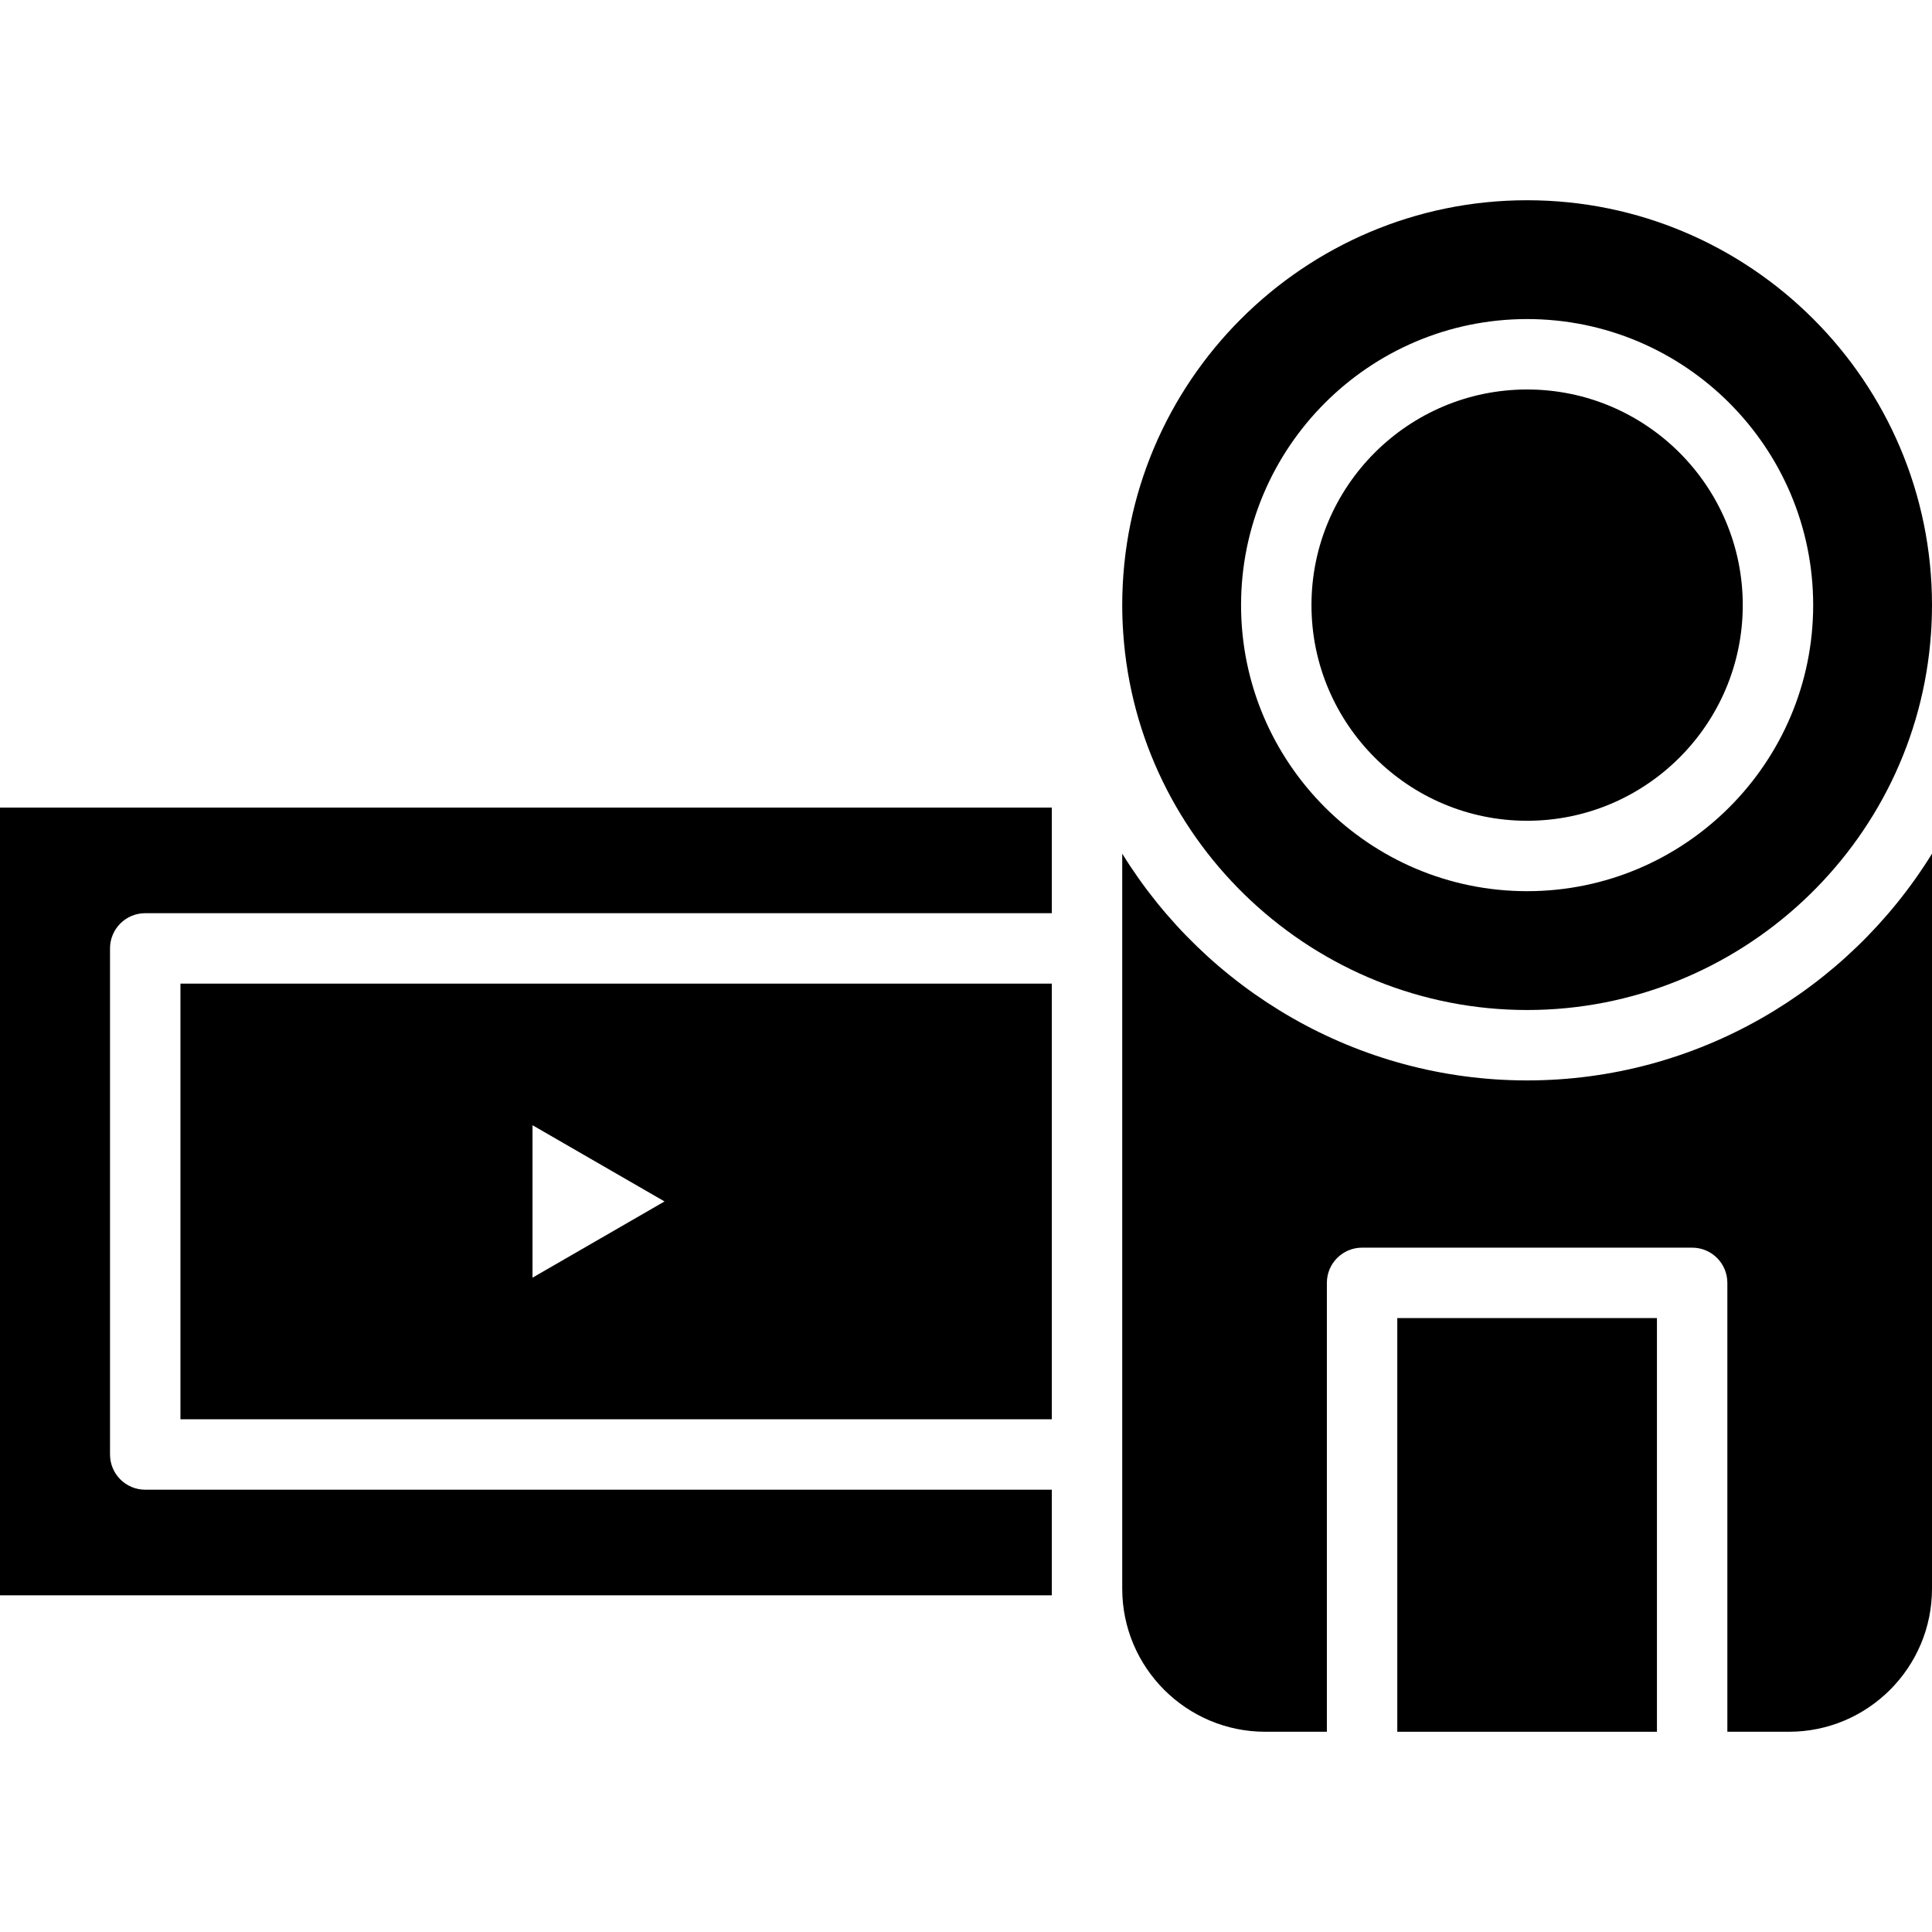
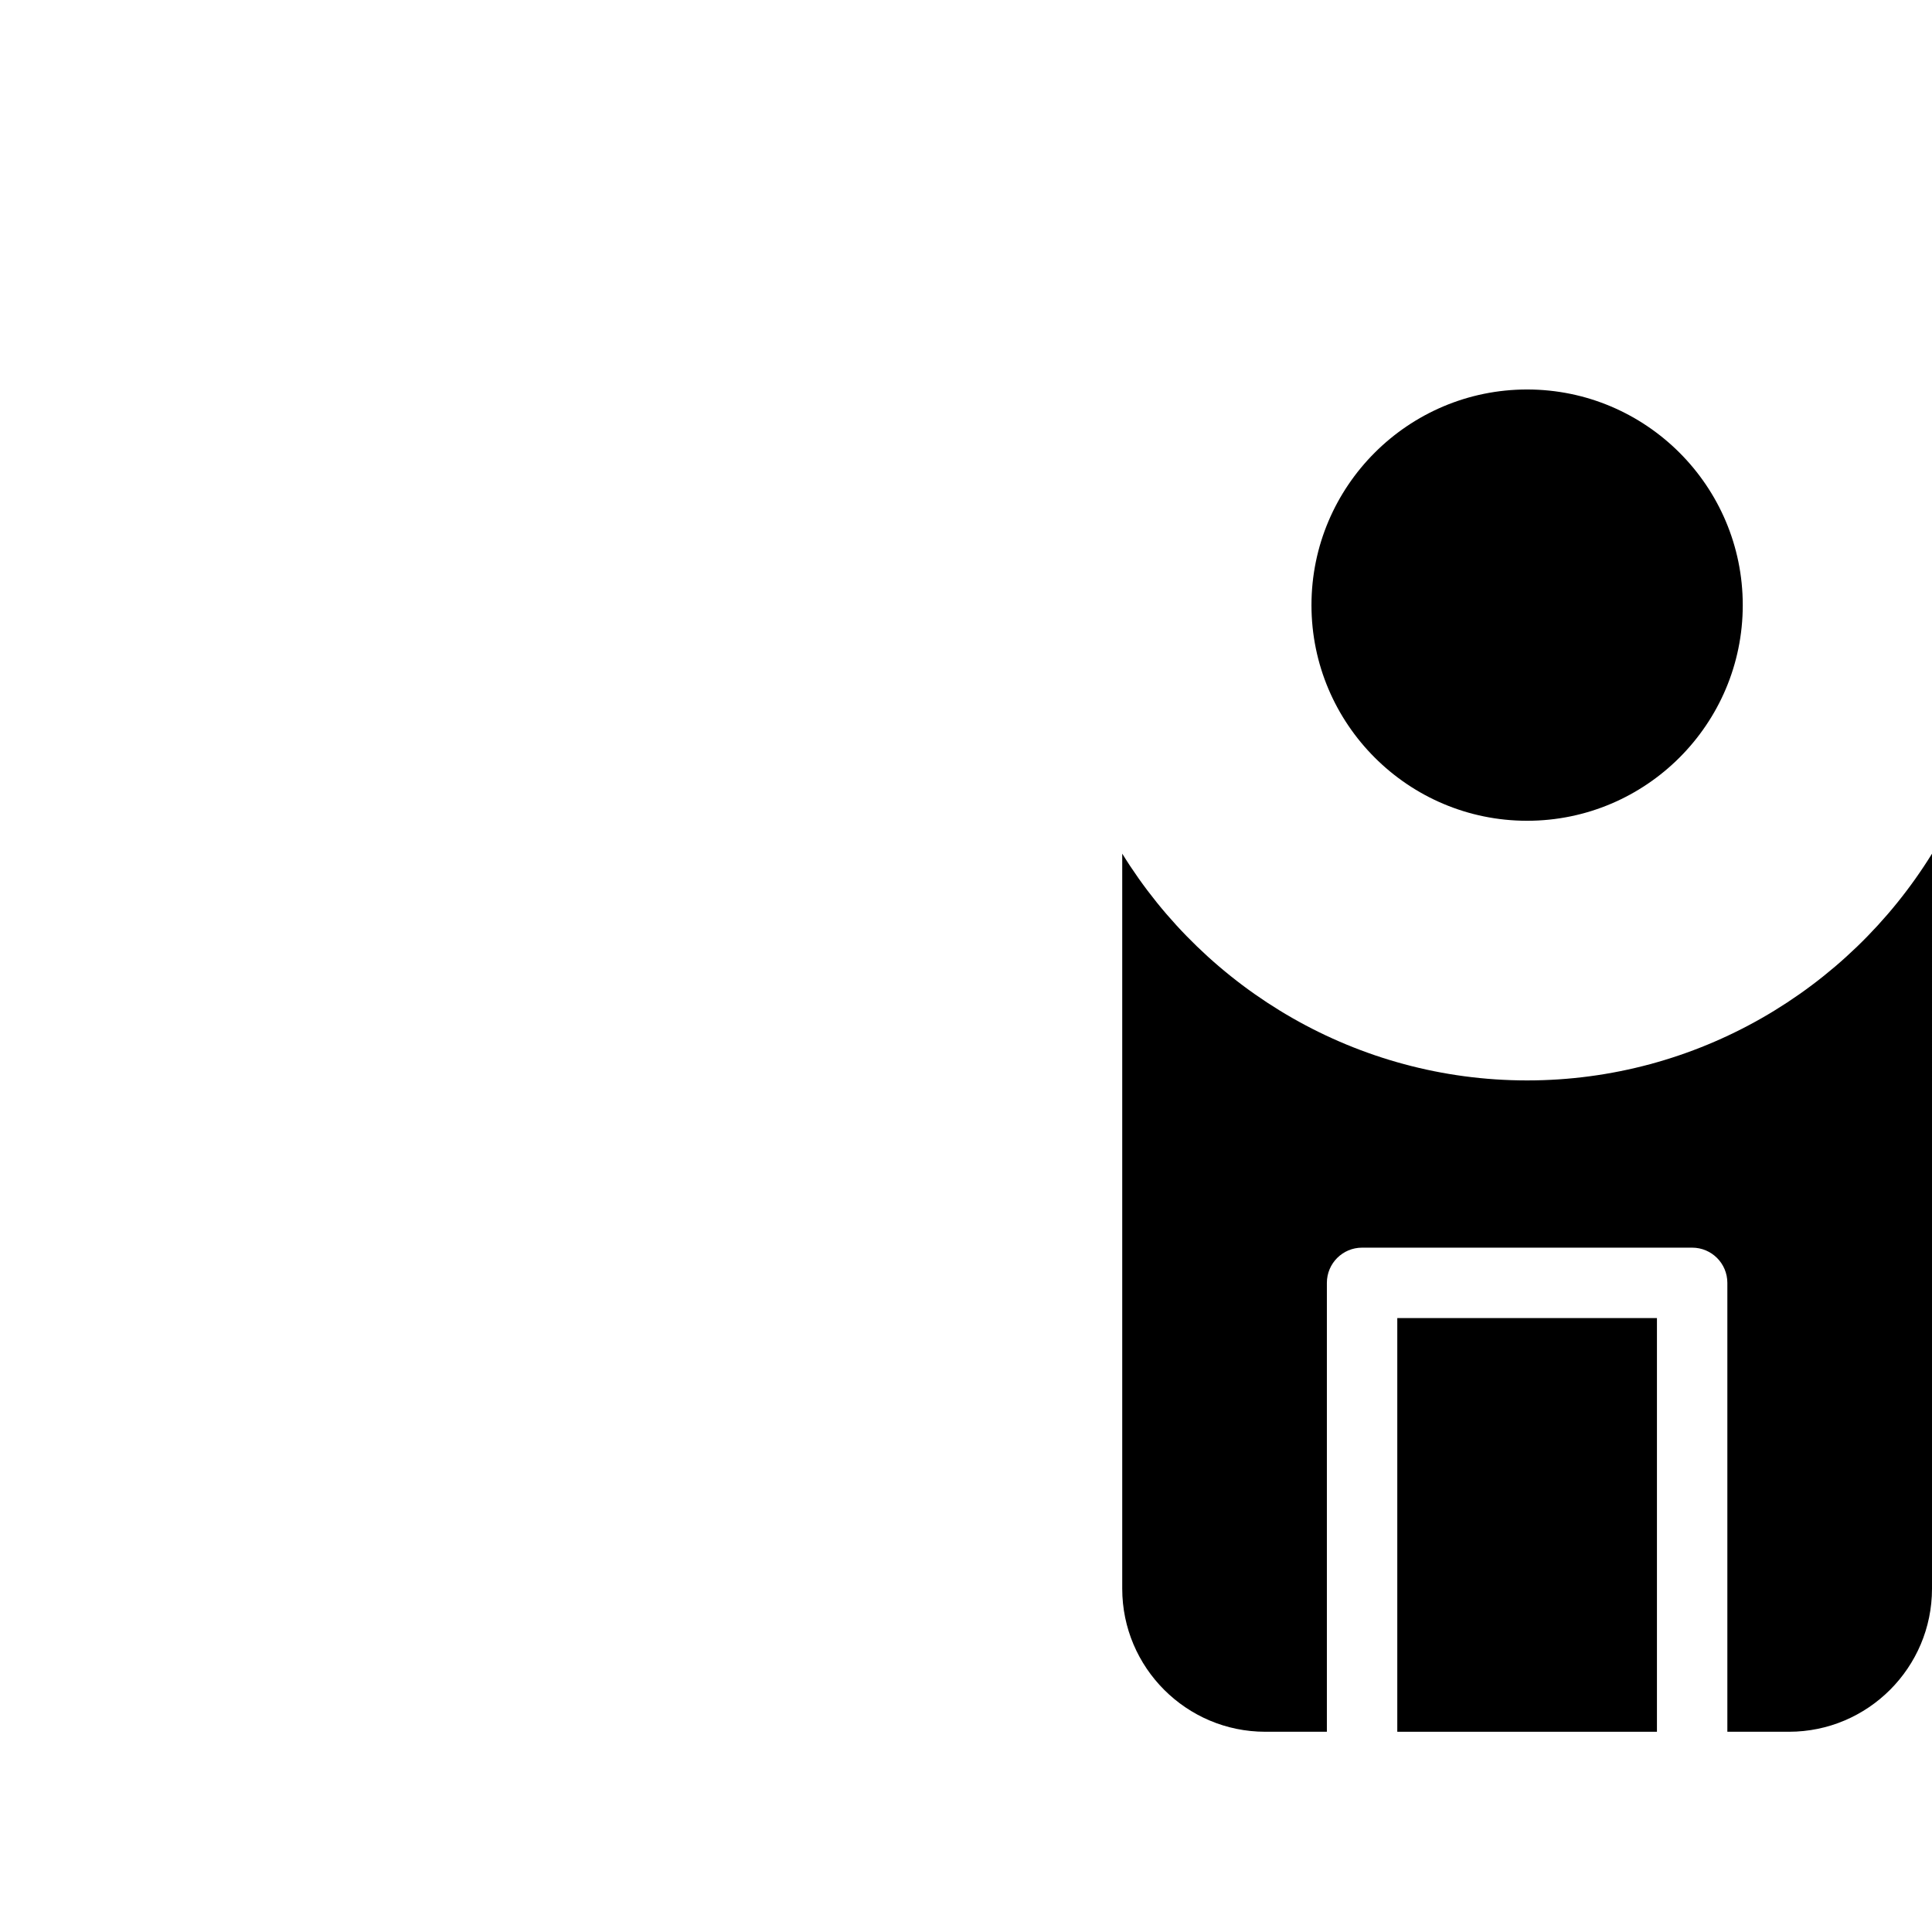
<svg xmlns="http://www.w3.org/2000/svg" fill="#000000" version="1.1" id="Layer_1" viewBox="0 0 439 439" xml:space="preserve">
  <g>
    <g>
-       <path d="M33,207.5h206v-24H0v179h239v-24H33c-4.42,0-8-3.58-8-8v-115C25,211.08,28.58,207.5,33,207.5z" />
-     </g>
+       </g>
  </g>
  <g>
    <g>
      <rect x="317.5" y="299.5" width="59" height="94" />
    </g>
  </g>
  <g>
    <g>
-       <path d="M41,223.5v99h198v-99H41z M121,290.32v-34.64L151,273L121,290.32z" />
-     </g>
+       </g>
  </g>
  <g>
    <g>
      <path d="M347,245.5c-38.59,0-72.88-20.57-92-51.53V361c0,17.92,14.58,32.5,32.5,32.5h14v-102c0-4.42,3.58-8,8-8h75    c4.42,0,8,3.58,8,8v102h14c17.92,0,32.5-14.58,32.5-32.5V193.98C419.88,224.93,385.59,245.5,347,245.5z" />
    </g>
  </g>
  <g>
    <g>
      <path d="M347,88.5c-27.02,0-49,21.98-49,49s21.98,49,49,49c27.02,0,49-21.98,49-49S374.02,88.5,347,88.5z" />
    </g>
  </g>
  <g>
    <g>
-       <path d="M347,45.5c-50.73,0-92,41.27-92,92c0,2.19,0.08,4.35,0.23,6.41c3.31,48.01,43.62,85.59,91.77,85.59    c48.16,0,88.46-37.58,91.77-85.55c0.15-2.1,0.23-4.26,0.23-6.45C439,86.77,397.73,45.5,347,45.5z M347,202.5    c-35.84,0-65-29.16-65-65c0-35.84,29.16-65,65-65c35.84,0,65,29.16,65,65C412,173.34,382.84,202.5,347,202.5z" />
-     </g>
+       </g>
  </g>
</svg>